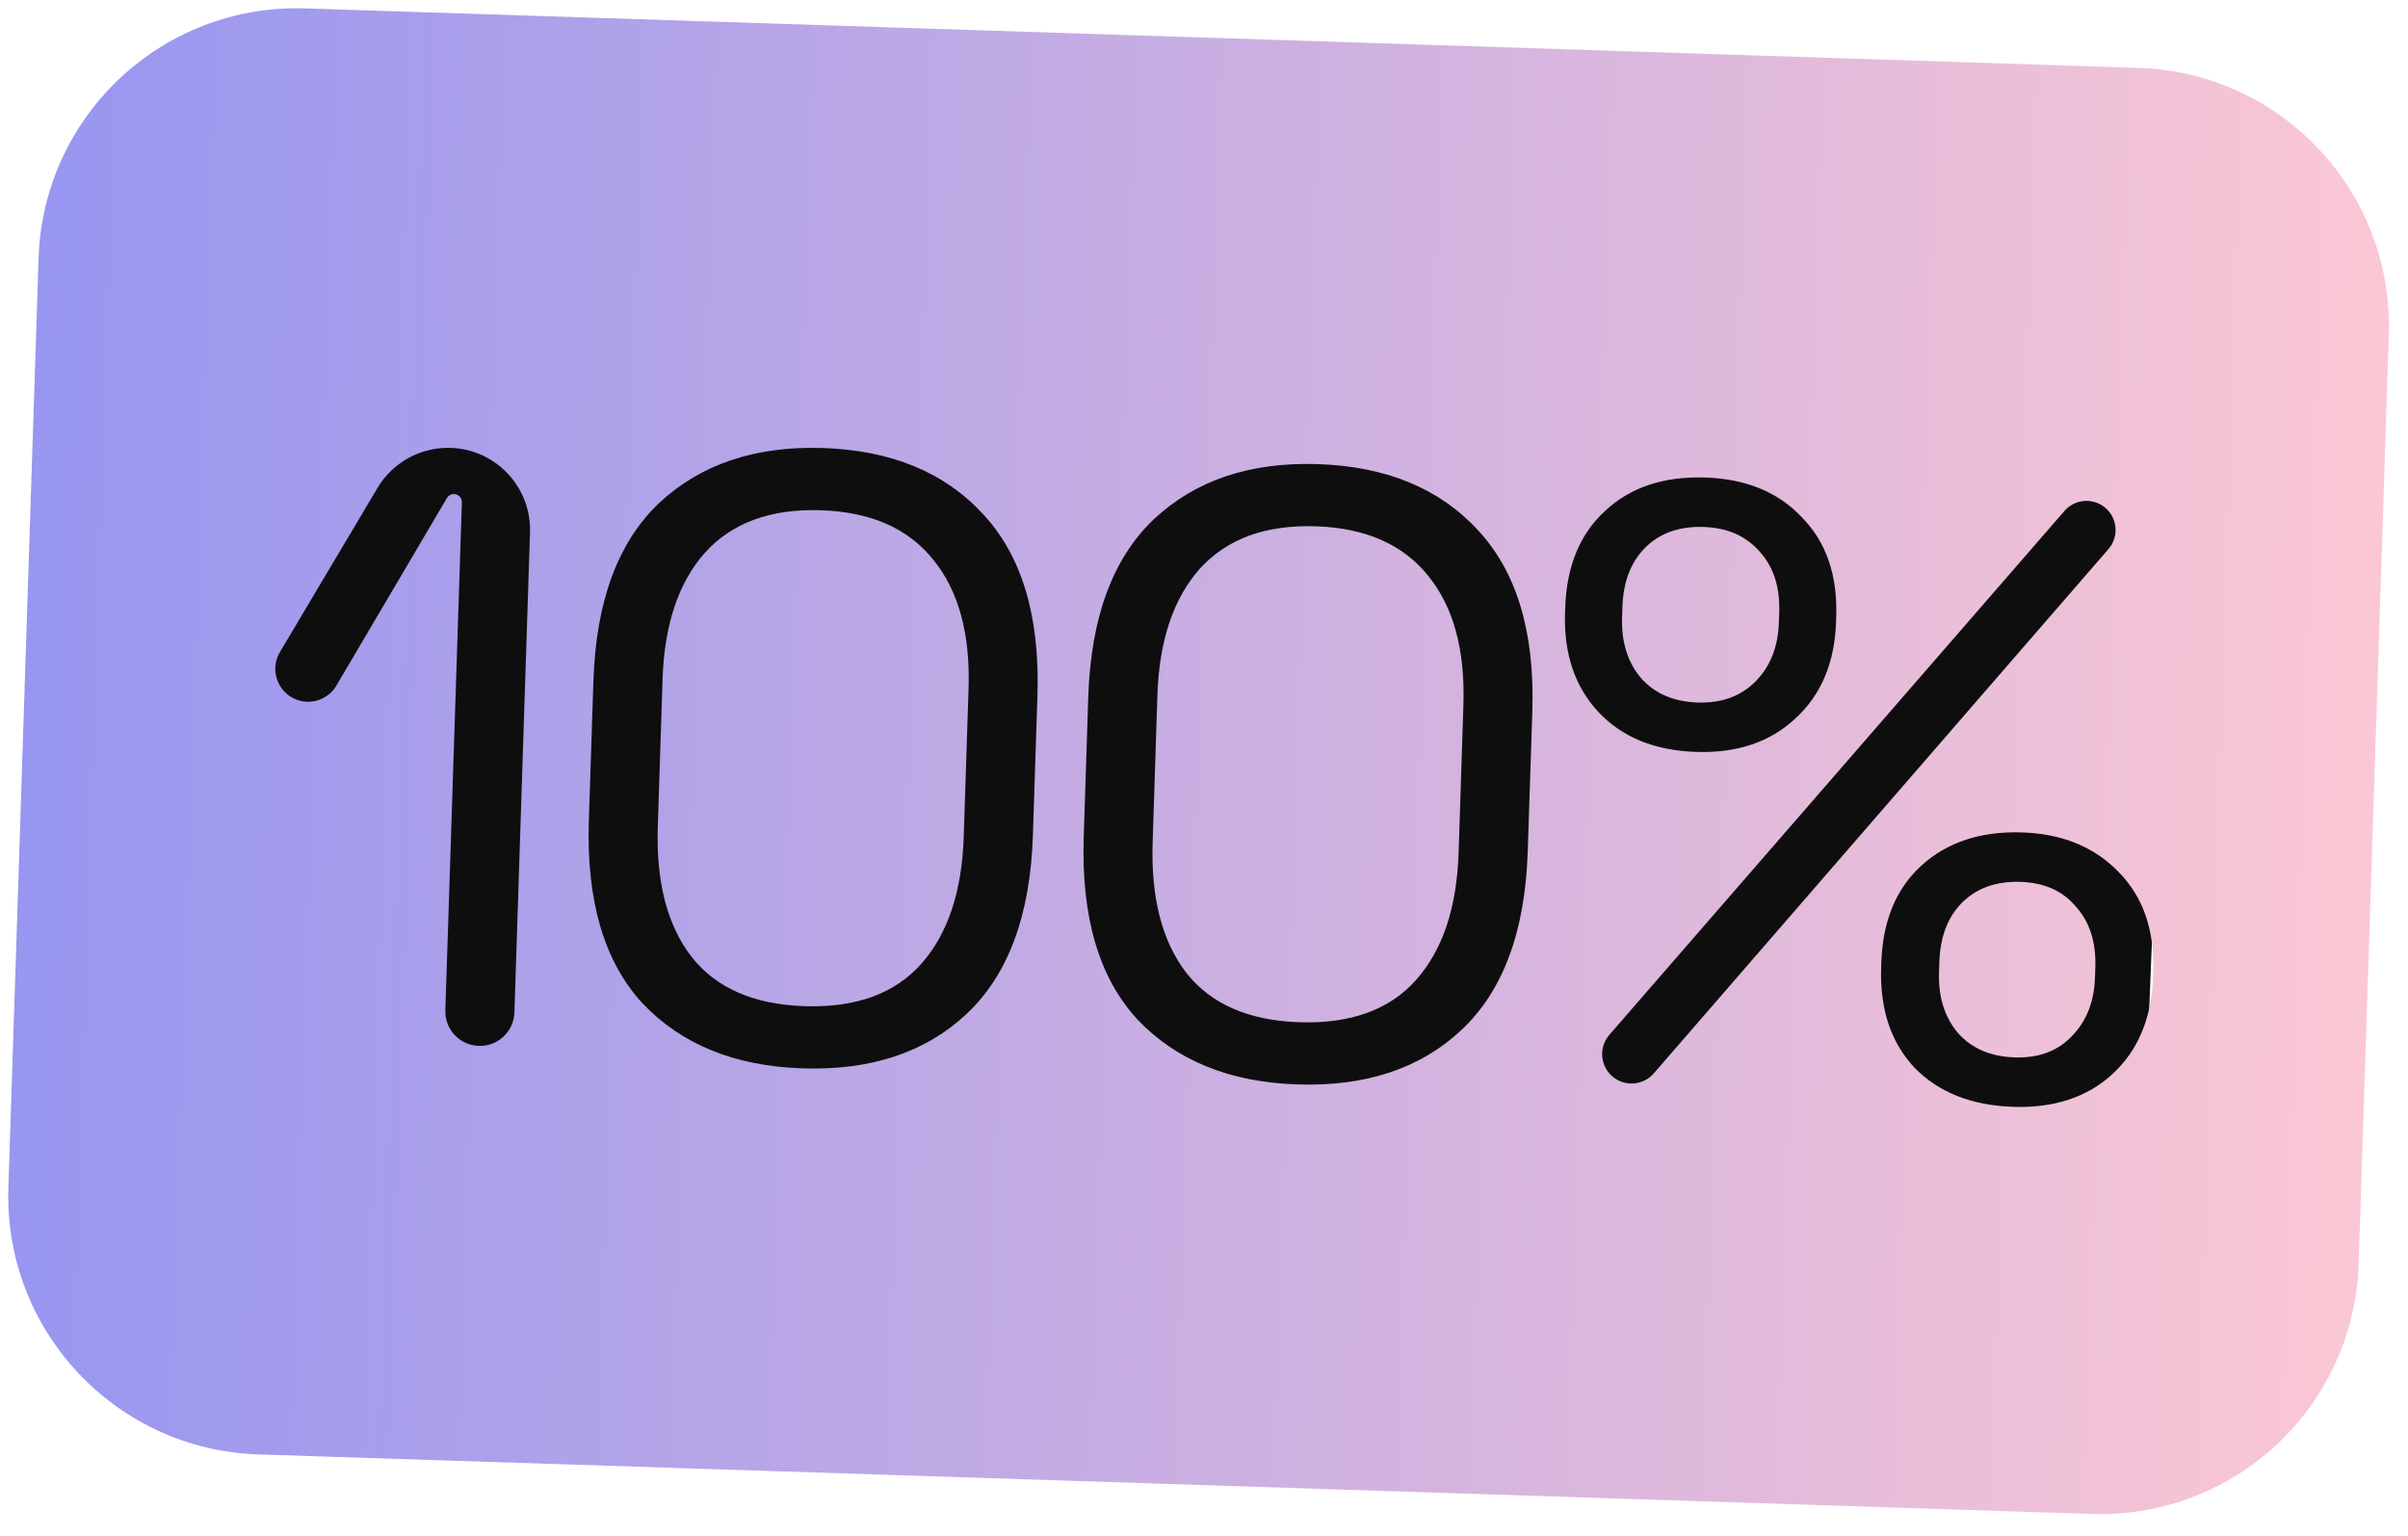
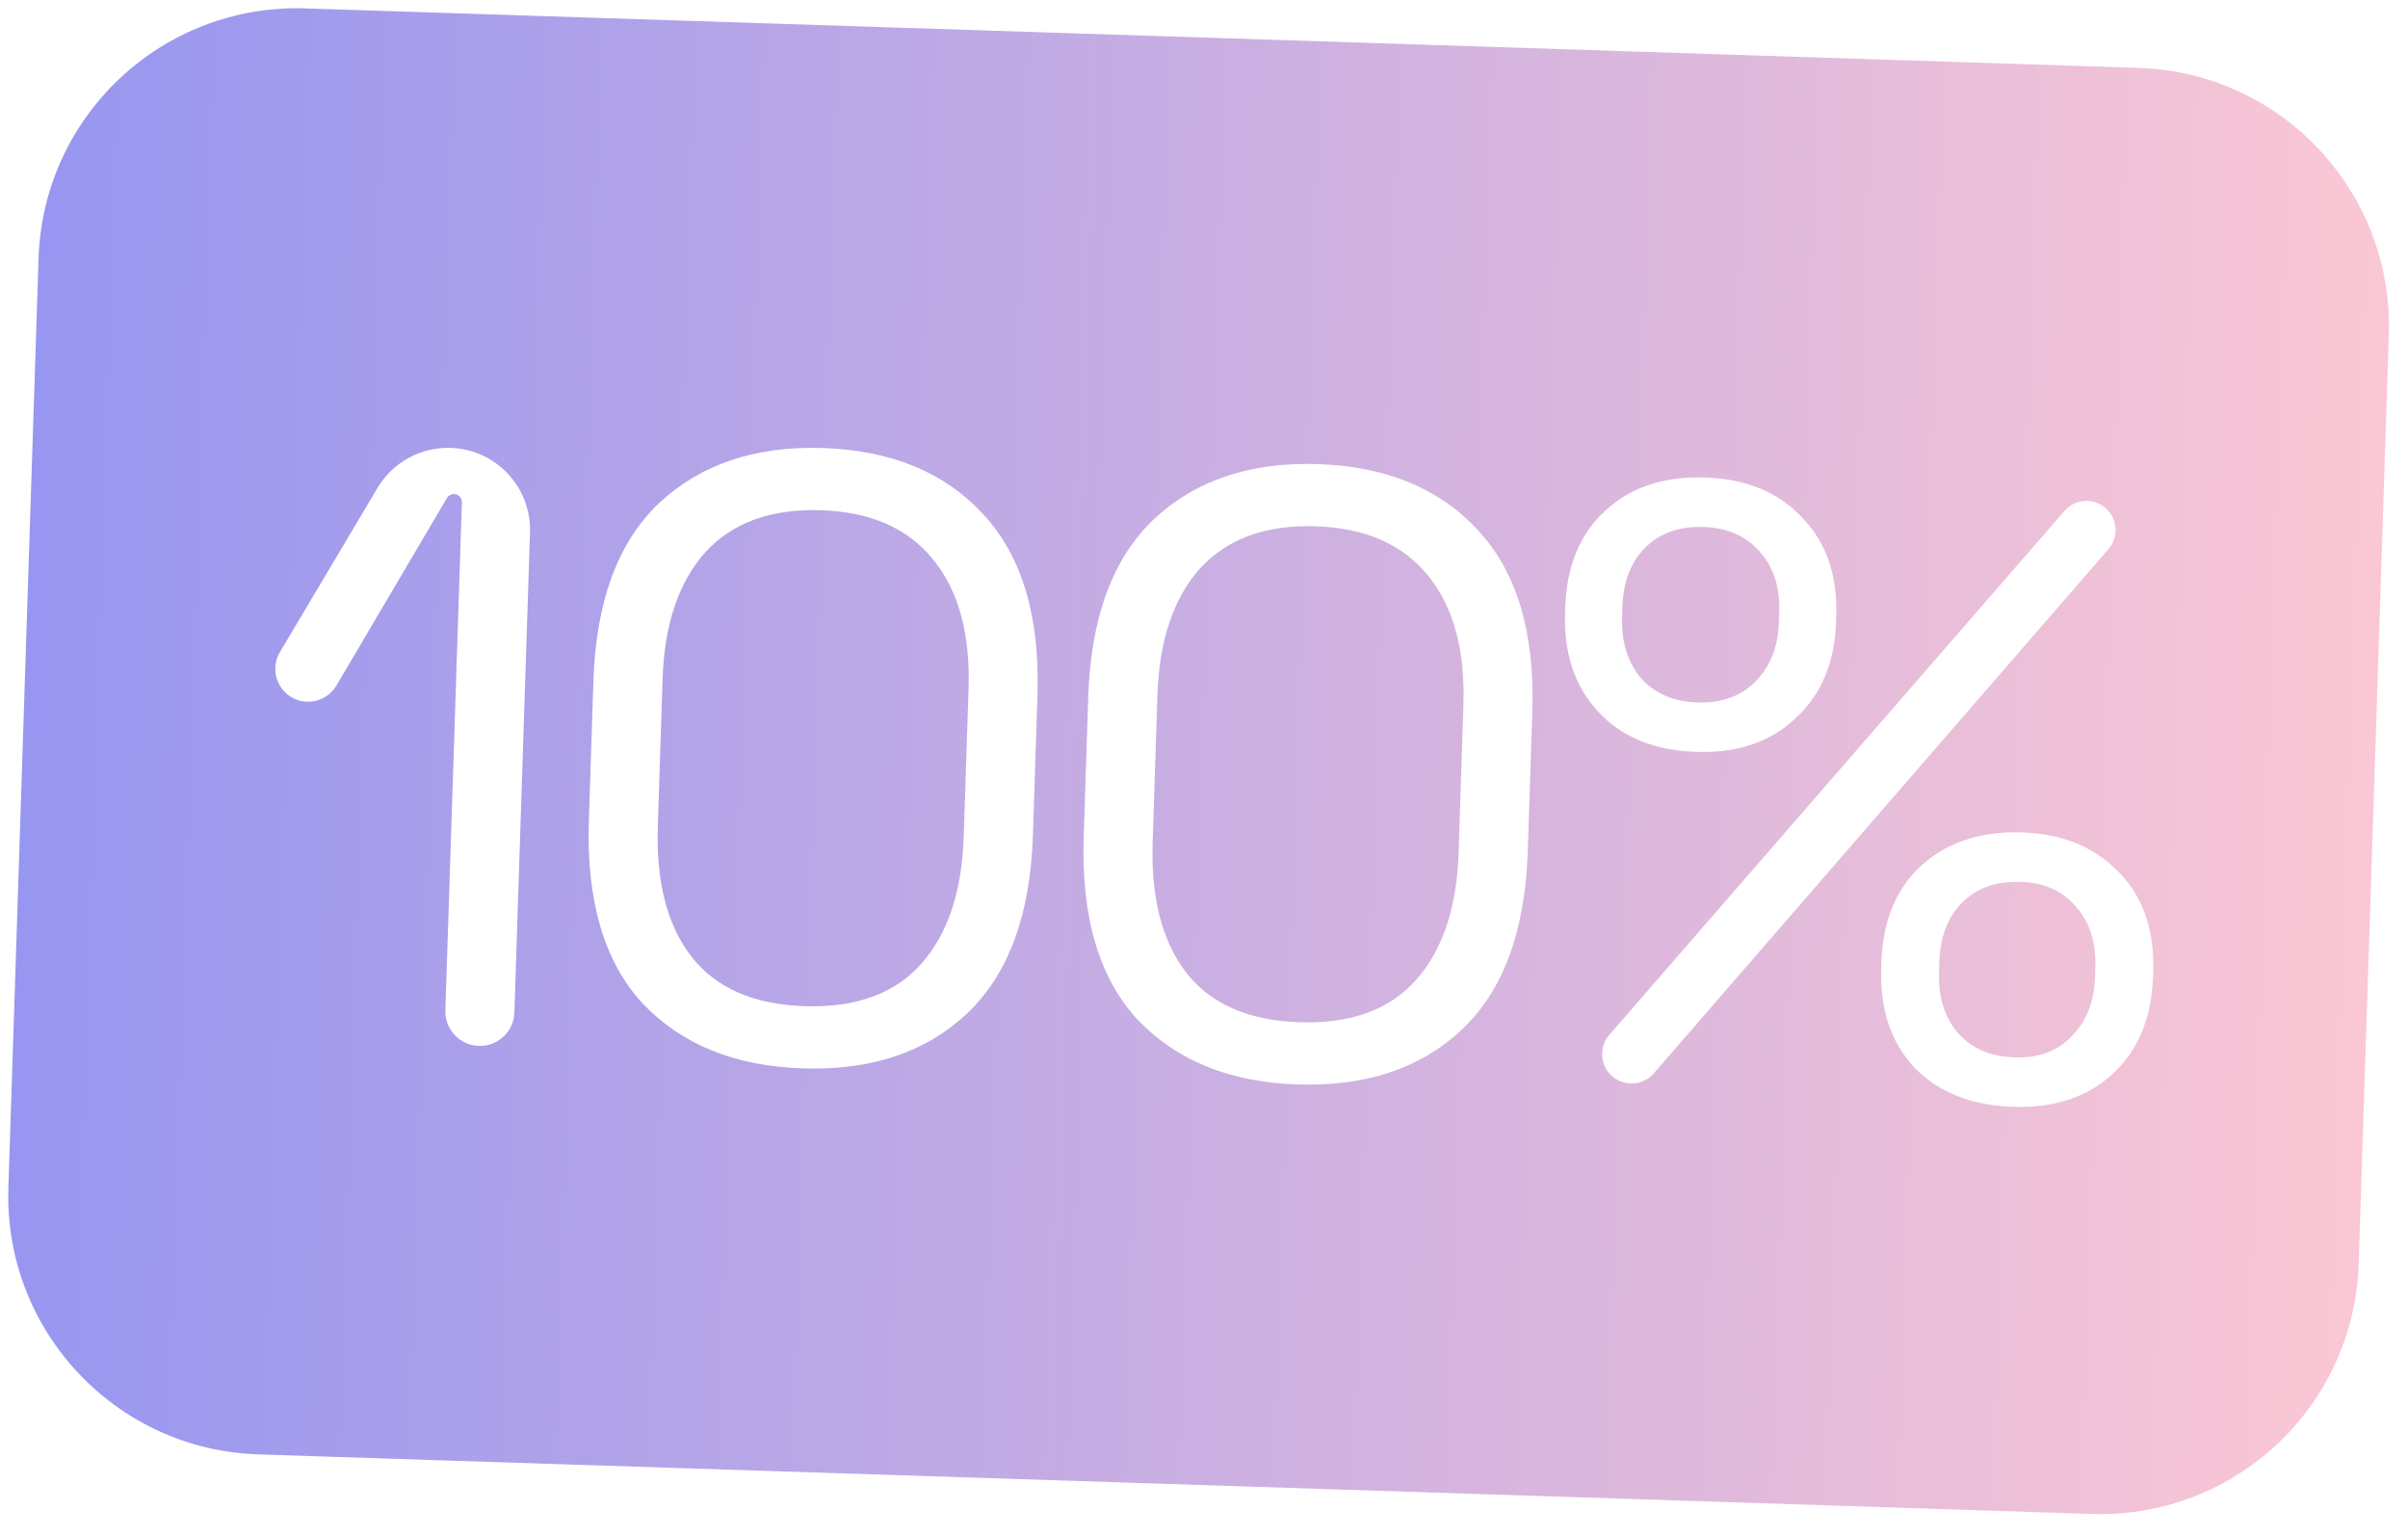
<svg xmlns="http://www.w3.org/2000/svg" width="58" height="37" viewBox="0 0 58 37" fill="none">
-   <rect x="5.621" y="2.071" width="47" height="30" transform="rotate(2.296 5.621 2.071)" fill="#0E0E0E" />
  <path fill-rule="evenodd" clip-rule="evenodd" d="M7.352 0.202C3.916 0.09 1.04 2.785 0.929 6.221L0.202 28.616C0.09 32.051 2.785 34.927 6.22 35.038L50.388 36.473C53.824 36.584 56.699 33.89 56.811 30.454L57.538 8.059C57.65 4.623 54.955 1.748 51.519 1.636L7.352 0.202ZM10.938 11.902C11.044 11.906 11.128 11.995 11.125 12.102L10.727 24.339C10.712 24.798 11.072 25.182 11.532 25.197C11.991 25.212 12.375 24.852 12.39 24.393L12.766 12.829C12.801 11.738 11.946 10.825 10.855 10.79C10.136 10.767 9.46 11.137 9.093 11.755L6.742 15.71C6.435 16.228 6.795 16.885 7.396 16.905C7.685 16.914 7.956 16.765 8.103 16.516L10.765 11.998C10.801 11.937 10.867 11.9 10.938 11.902ZM15.479 24.175C16.42 25.164 17.704 25.686 19.333 25.738C20.975 25.792 22.291 25.355 23.28 24.428C24.283 23.488 24.816 22.053 24.879 20.123L24.988 16.757C25.05 14.841 24.611 13.381 23.671 12.378C22.745 11.375 21.46 10.847 19.818 10.793C18.19 10.741 16.874 11.184 15.87 12.124C14.881 13.065 14.355 14.493 14.293 16.409L14.183 19.776C14.121 21.706 14.553 23.172 15.479 24.175ZM22.189 23.221C21.549 23.94 20.613 24.28 19.381 24.24C18.163 24.2 17.258 23.808 16.666 23.062C16.074 22.303 15.8 21.253 15.844 19.912L15.959 16.361C16.002 15.047 16.343 14.03 16.983 13.311C17.636 12.593 18.565 12.253 19.77 12.292C20.974 12.331 21.879 12.73 22.484 13.49C23.09 14.236 23.372 15.272 23.329 16.6L23.213 20.151C23.17 21.479 22.829 22.502 22.189 23.221ZM27.398 24.562C28.339 25.551 29.624 26.073 31.252 26.125C32.895 26.179 34.21 25.742 35.199 24.815C36.203 23.875 36.736 22.44 36.798 20.51L36.908 17.144C36.97 15.228 36.531 13.768 35.591 12.765C34.664 11.762 33.38 11.234 31.738 11.181C30.109 11.128 28.793 11.571 27.79 12.511C26.8 13.452 26.274 14.88 26.212 16.796L26.103 20.163C26.04 22.093 26.472 23.559 27.398 24.562ZM34.108 23.608C33.468 24.327 32.533 24.667 31.301 24.627C30.083 24.587 29.178 24.195 28.585 23.45C27.994 22.691 27.72 21.64 27.763 20.299L27.878 16.748C27.921 15.434 28.262 14.417 28.902 13.698C29.556 12.98 30.485 12.64 31.689 12.679C32.893 12.718 33.798 13.118 34.404 13.877C35.01 14.623 35.291 15.659 35.248 16.987L35.133 20.538C35.09 21.866 34.748 22.889 34.108 23.608ZM38.764 24.93C38.505 25.228 38.539 25.679 38.839 25.934C39.135 26.186 39.579 26.152 39.834 25.859L50.785 13.228C51.039 12.935 51.007 12.492 50.715 12.238C50.422 11.985 49.98 12.016 49.726 12.309L38.764 24.93ZM46.115 25.724C46.699 26.319 47.49 26.632 48.489 26.665C49.475 26.697 50.271 26.435 50.878 25.879C51.499 25.31 51.826 24.526 51.859 23.527L51.863 23.404C51.895 22.405 51.62 21.608 51.036 21.014C50.453 20.406 49.676 20.086 48.704 20.054C47.705 20.022 46.895 20.29 46.273 20.859C45.666 21.415 45.347 22.192 45.314 23.191L45.31 23.314C45.278 24.314 45.546 25.117 46.115 25.724ZM49.901 24.964C49.56 25.323 49.103 25.493 48.528 25.474C47.94 25.455 47.48 25.255 47.15 24.874C46.834 24.494 46.685 24.01 46.704 23.421L46.712 23.175C46.732 22.573 46.911 22.099 47.251 21.754C47.606 21.396 48.077 21.226 48.665 21.245C49.24 21.264 49.686 21.463 50.002 21.843C50.333 22.21 50.488 22.695 50.469 23.297L50.461 23.543C50.442 24.132 50.255 24.605 49.901 24.964ZM38.502 17.154C39.072 17.762 39.856 18.082 40.855 18.114C41.84 18.146 42.637 17.878 43.245 17.308C43.866 16.739 44.193 15.962 44.224 14.977L44.228 14.854C44.261 13.855 43.986 13.058 43.402 12.464C42.833 11.856 42.055 11.536 41.07 11.504C40.071 11.472 39.267 11.74 38.66 12.31C38.053 12.865 37.733 13.643 37.7 14.642L37.696 14.765C37.664 15.75 37.933 16.547 38.502 17.154ZM42.287 16.414C41.933 16.773 41.469 16.942 40.894 16.924C40.305 16.905 39.846 16.705 39.516 16.324C39.199 15.944 39.051 15.46 39.07 14.871L39.078 14.625C39.097 14.023 39.277 13.549 39.617 13.204C39.971 12.845 40.443 12.676 41.031 12.695C41.606 12.713 42.058 12.913 42.389 13.294C42.719 13.661 42.875 14.145 42.855 14.747L42.847 14.994C42.828 15.582 42.641 16.056 42.287 16.414Z" fill="url(#paint0_linear_963_75)" />
  <defs>
    <linearGradient id="paint0_linear_963_75" x1="0.565" y1="17.418" x2="57.175" y2="19.257" gradientUnits="userSpaceOnUse">
      <stop stop-color="#9796F0" />
      <stop offset="1" stop-color="#FBC7D4" />
    </linearGradient>
  </defs>
</svg>